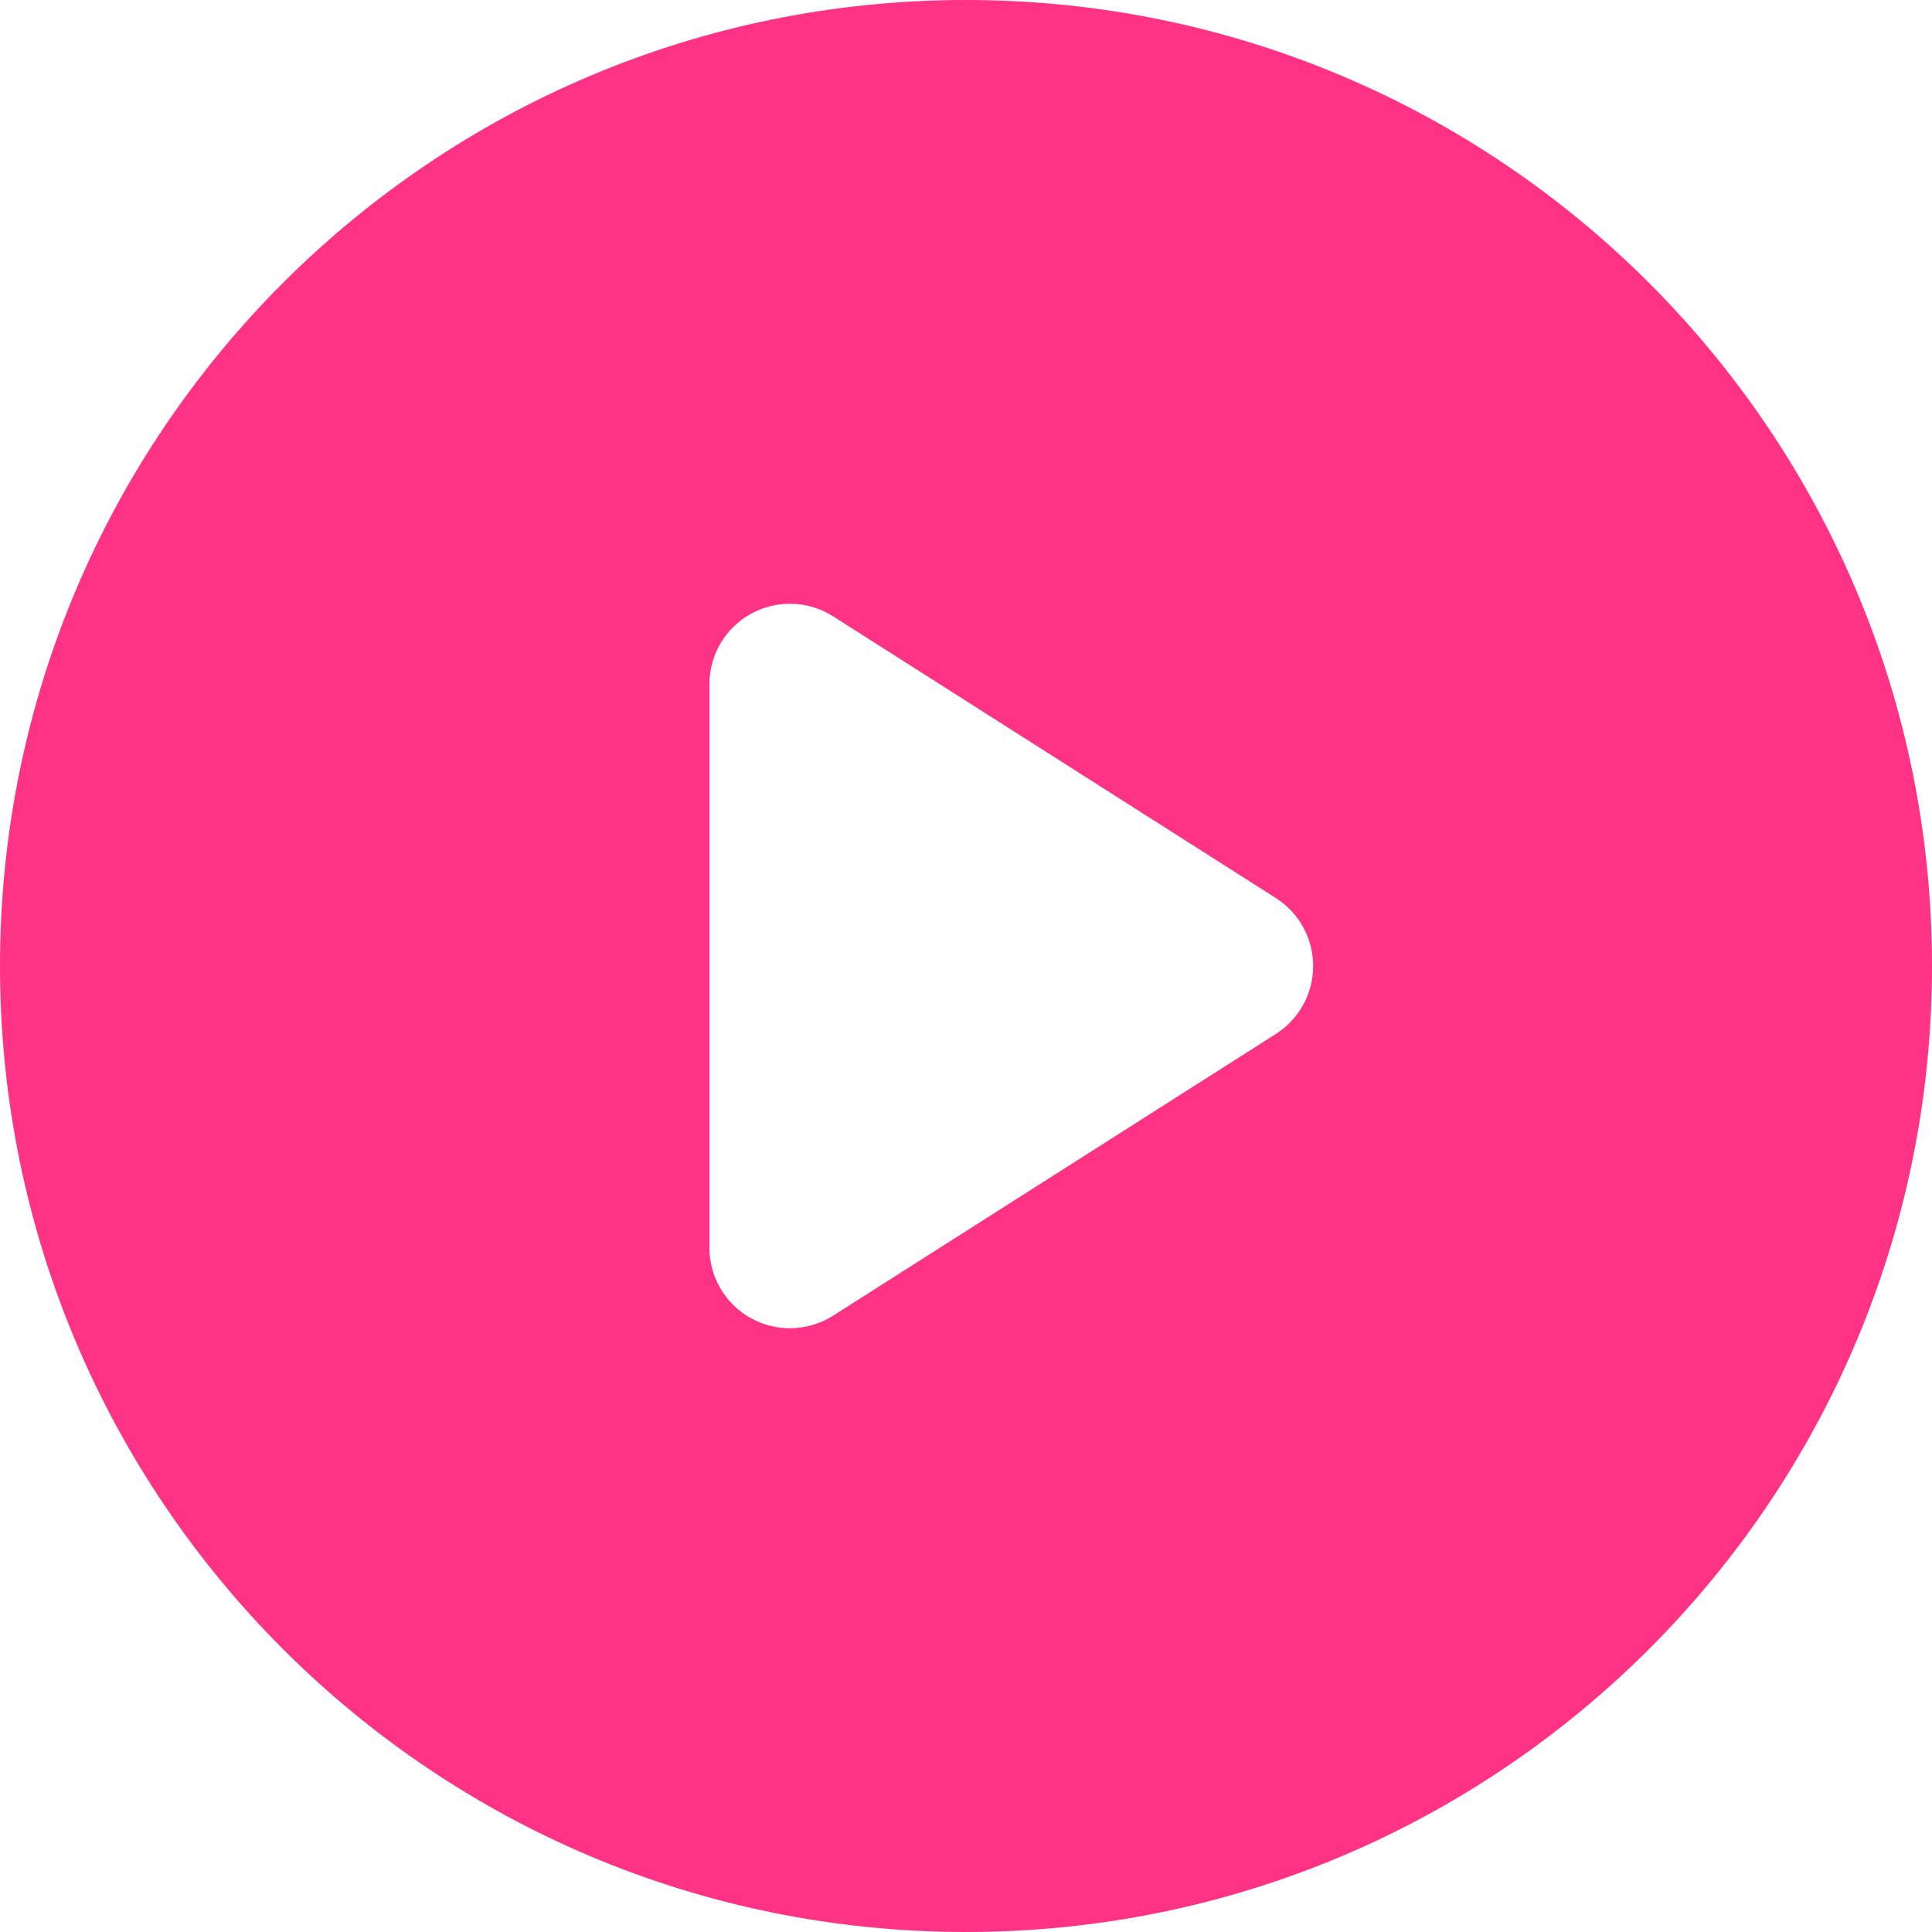
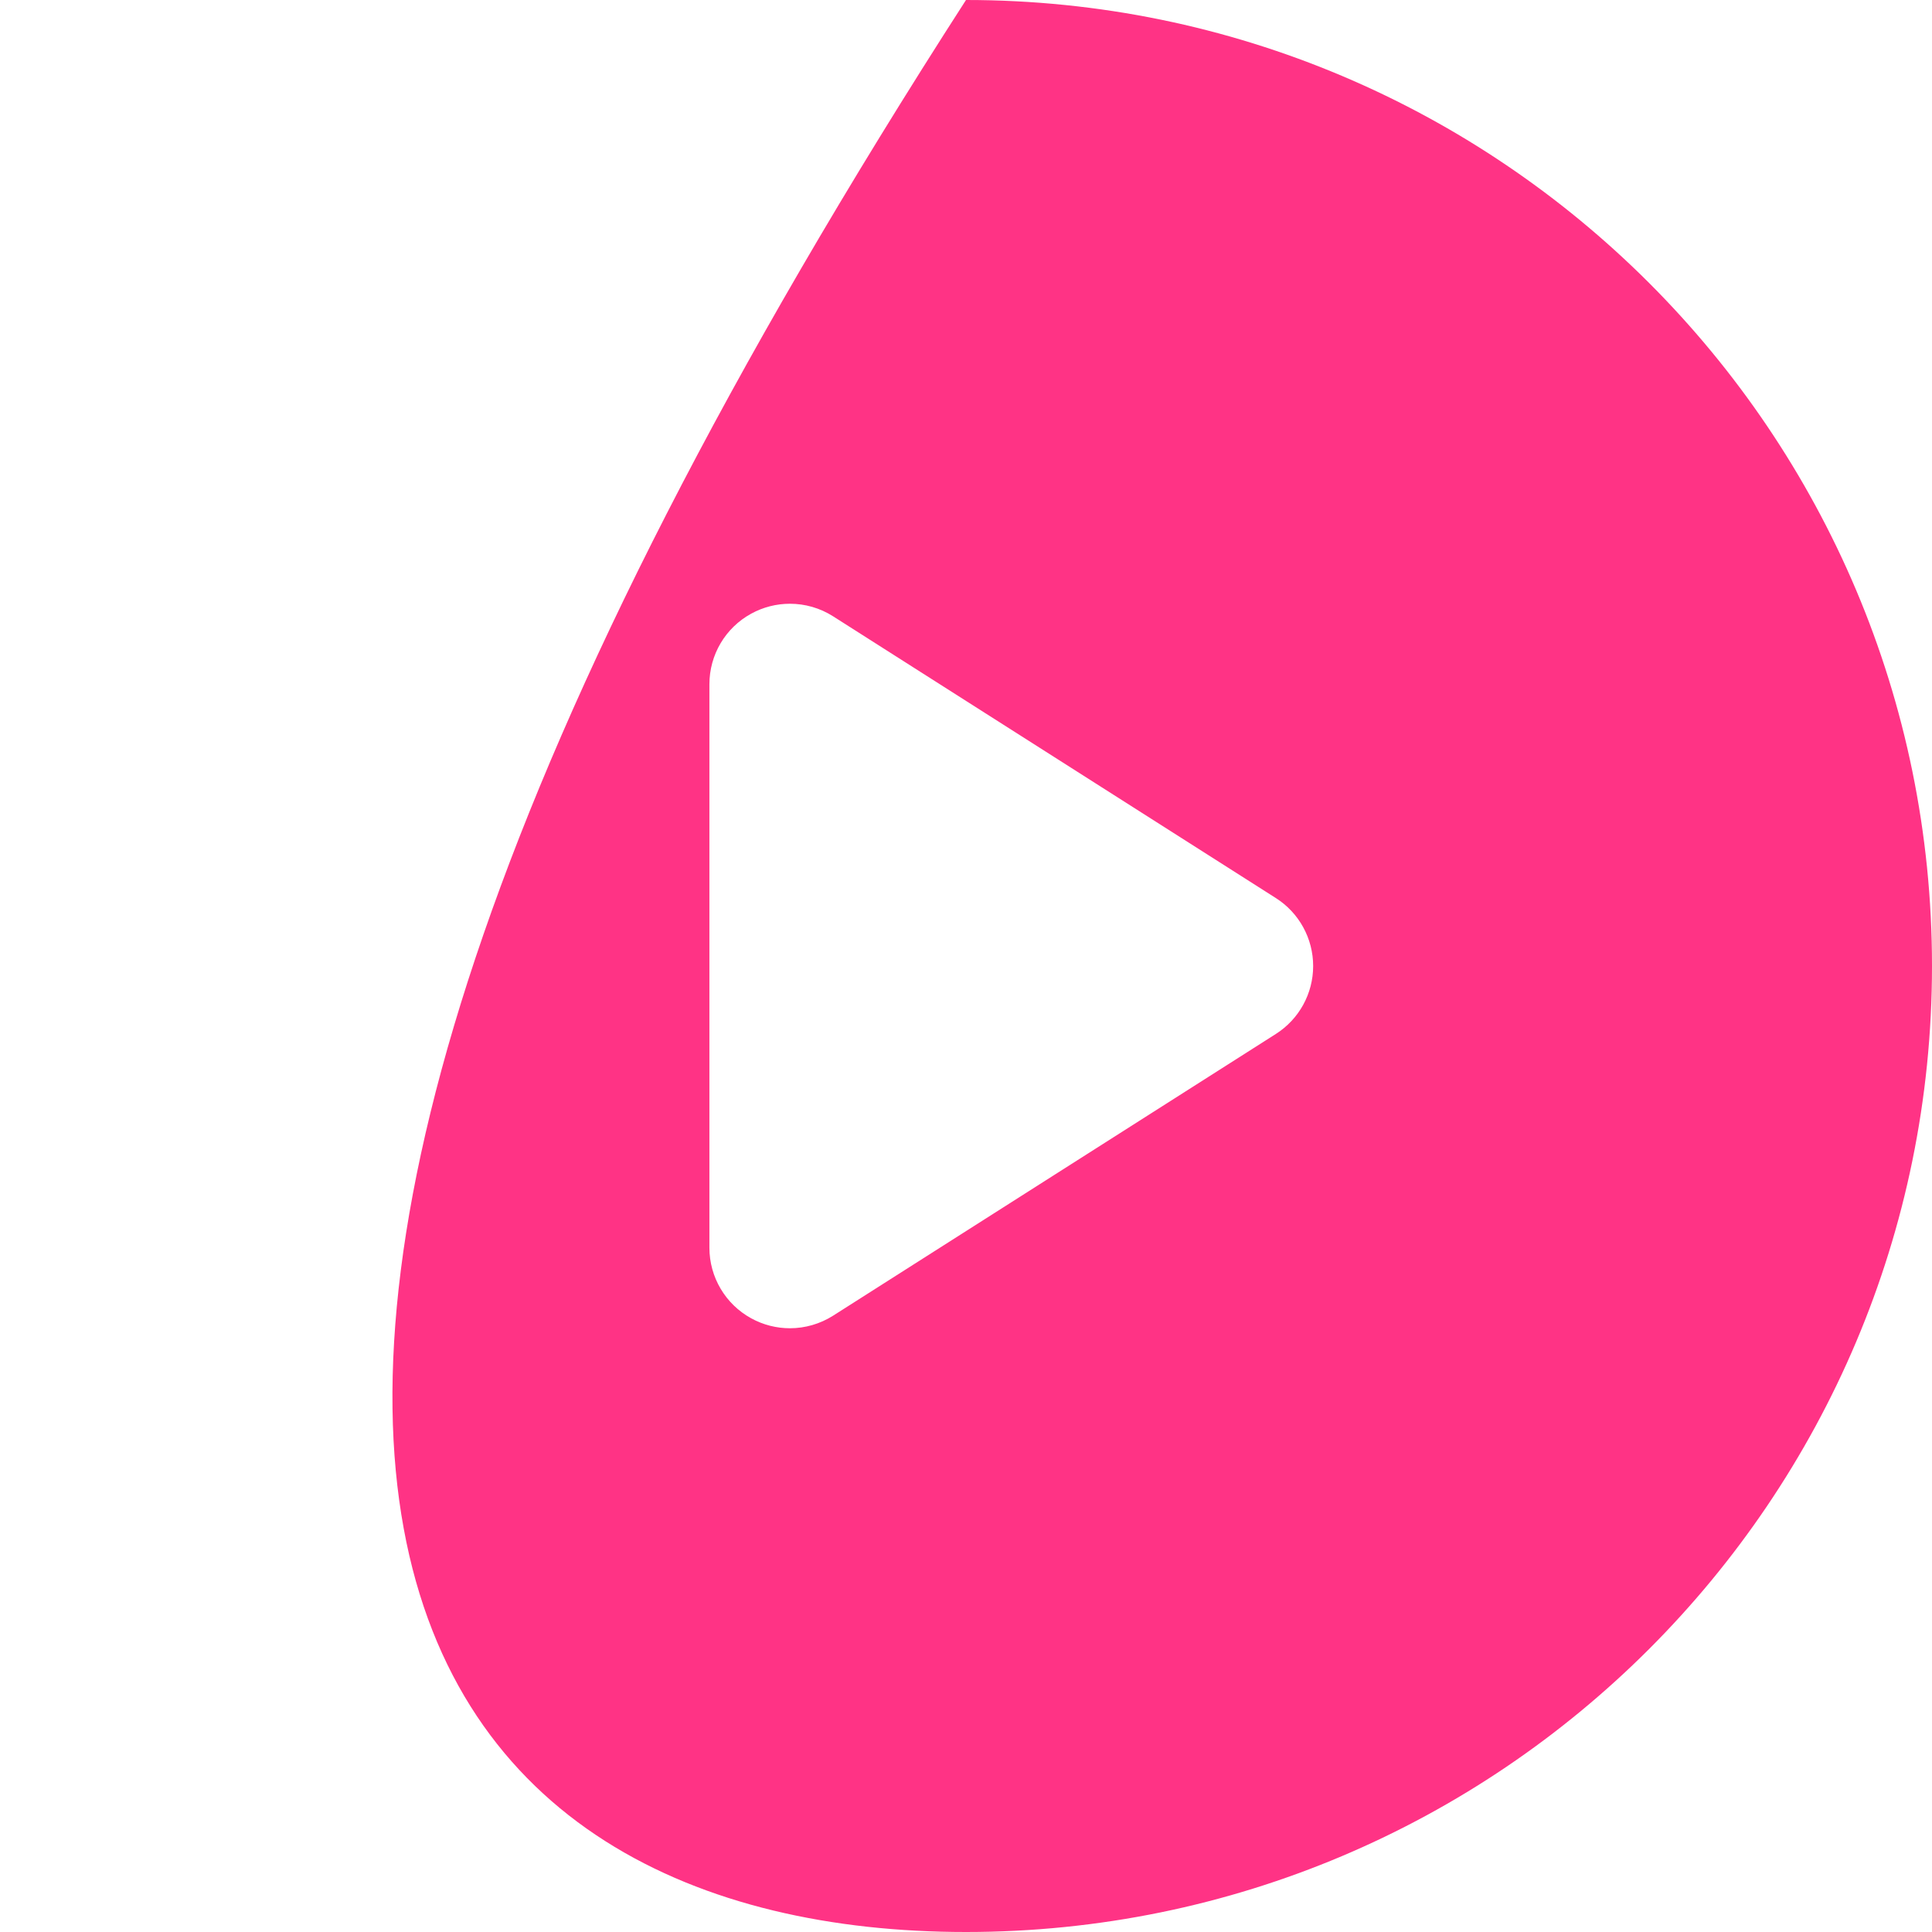
<svg xmlns="http://www.w3.org/2000/svg" width="80" height="80" viewBox="0 0 80 80" fill="none">
-   <path d="M40 0C17.908 0 0 17.908 0 40C0 62.09 17.908 80 40 80C62.092 80 80 62.09 80 40C80 17.908 62.092 0 40 0ZM52.832 42.813L34.498 54.479C33.953 54.824 33.332 55 32.709 55C32.156 55 31.605 54.863 31.105 54.588C30.039 54.004 29.375 52.884 29.375 51.666V28.334C29.375 27.115 30.035 25.996 31.105 25.411C31.605 25.136 32.158 25 32.709 25C33.332 25 33.953 25.174 34.498 25.521L52.832 37.188C53.793 37.798 54.375 38.862 54.375 40.001C54.375 41.141 53.793 42.201 52.832 42.813Z" fill="#FF3385" />
+   <path d="M40 0C0 62.09 17.908 80 40 80C62.092 80 80 62.09 80 40C80 17.908 62.092 0 40 0ZM52.832 42.813L34.498 54.479C33.953 54.824 33.332 55 32.709 55C32.156 55 31.605 54.863 31.105 54.588C30.039 54.004 29.375 52.884 29.375 51.666V28.334C29.375 27.115 30.035 25.996 31.105 25.411C31.605 25.136 32.158 25 32.709 25C33.332 25 33.953 25.174 34.498 25.521L52.832 37.188C53.793 37.798 54.375 38.862 54.375 40.001C54.375 41.141 53.793 42.201 52.832 42.813Z" fill="#FF3385" />
</svg>